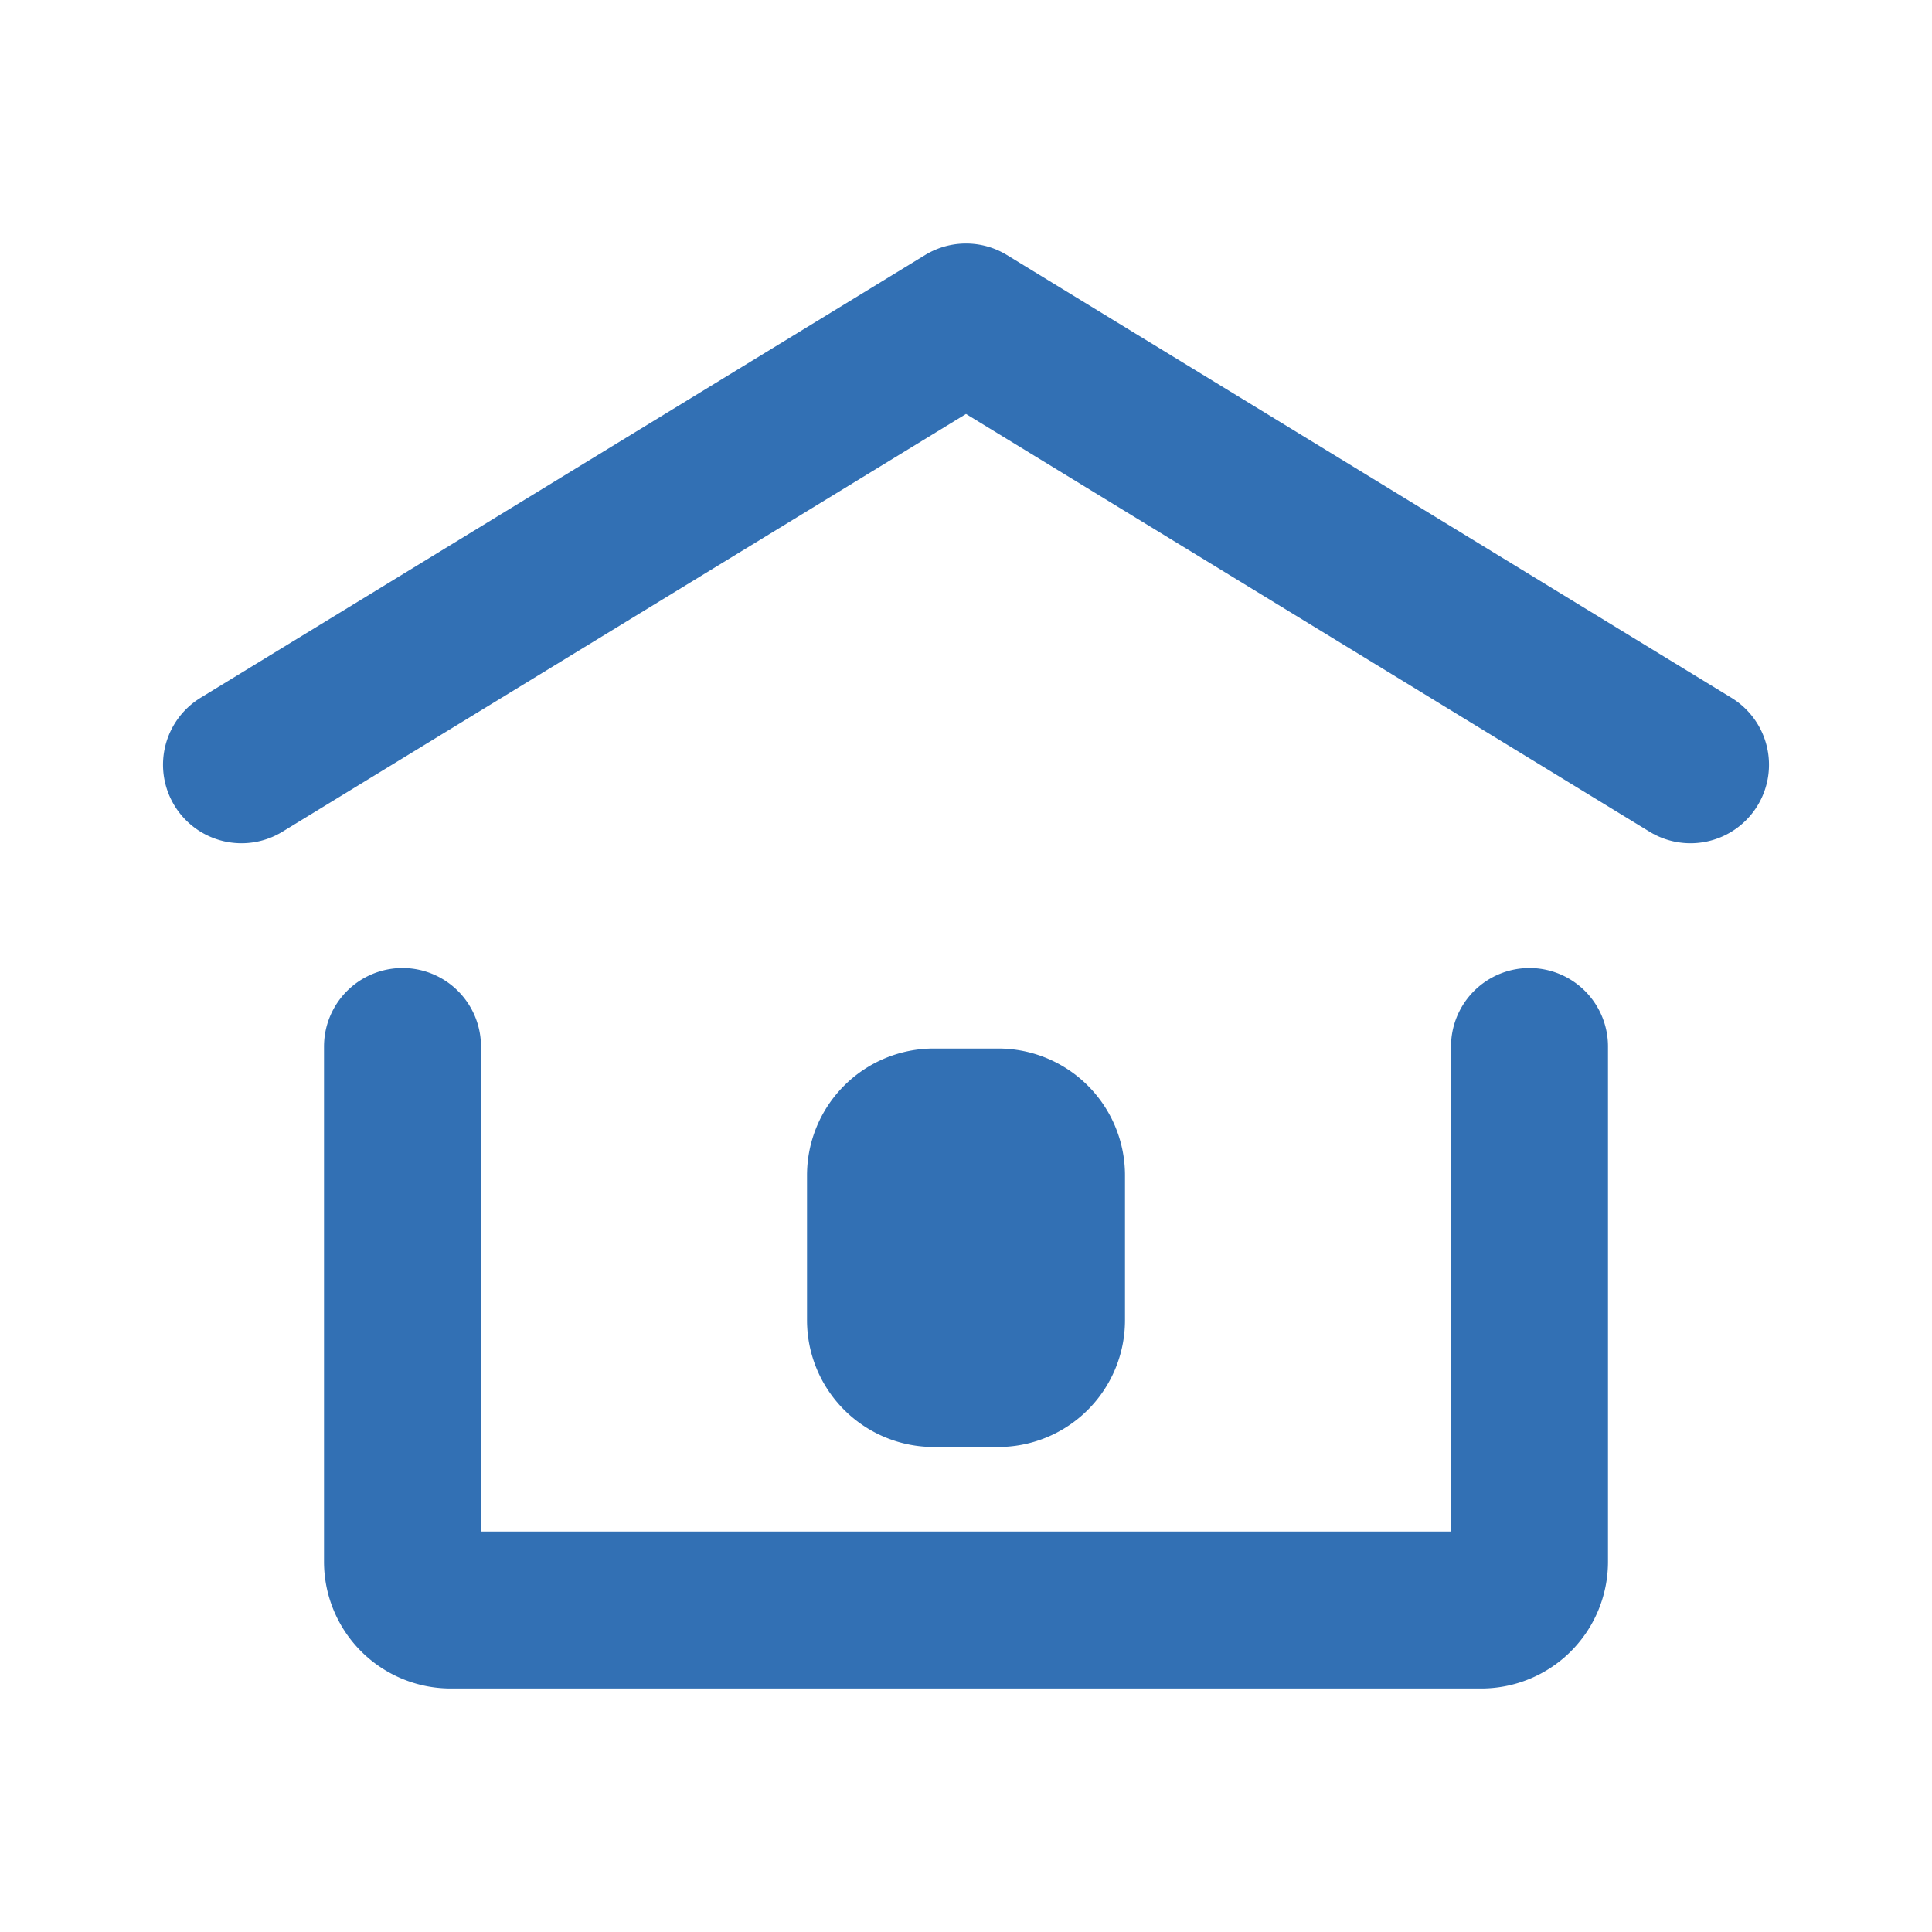
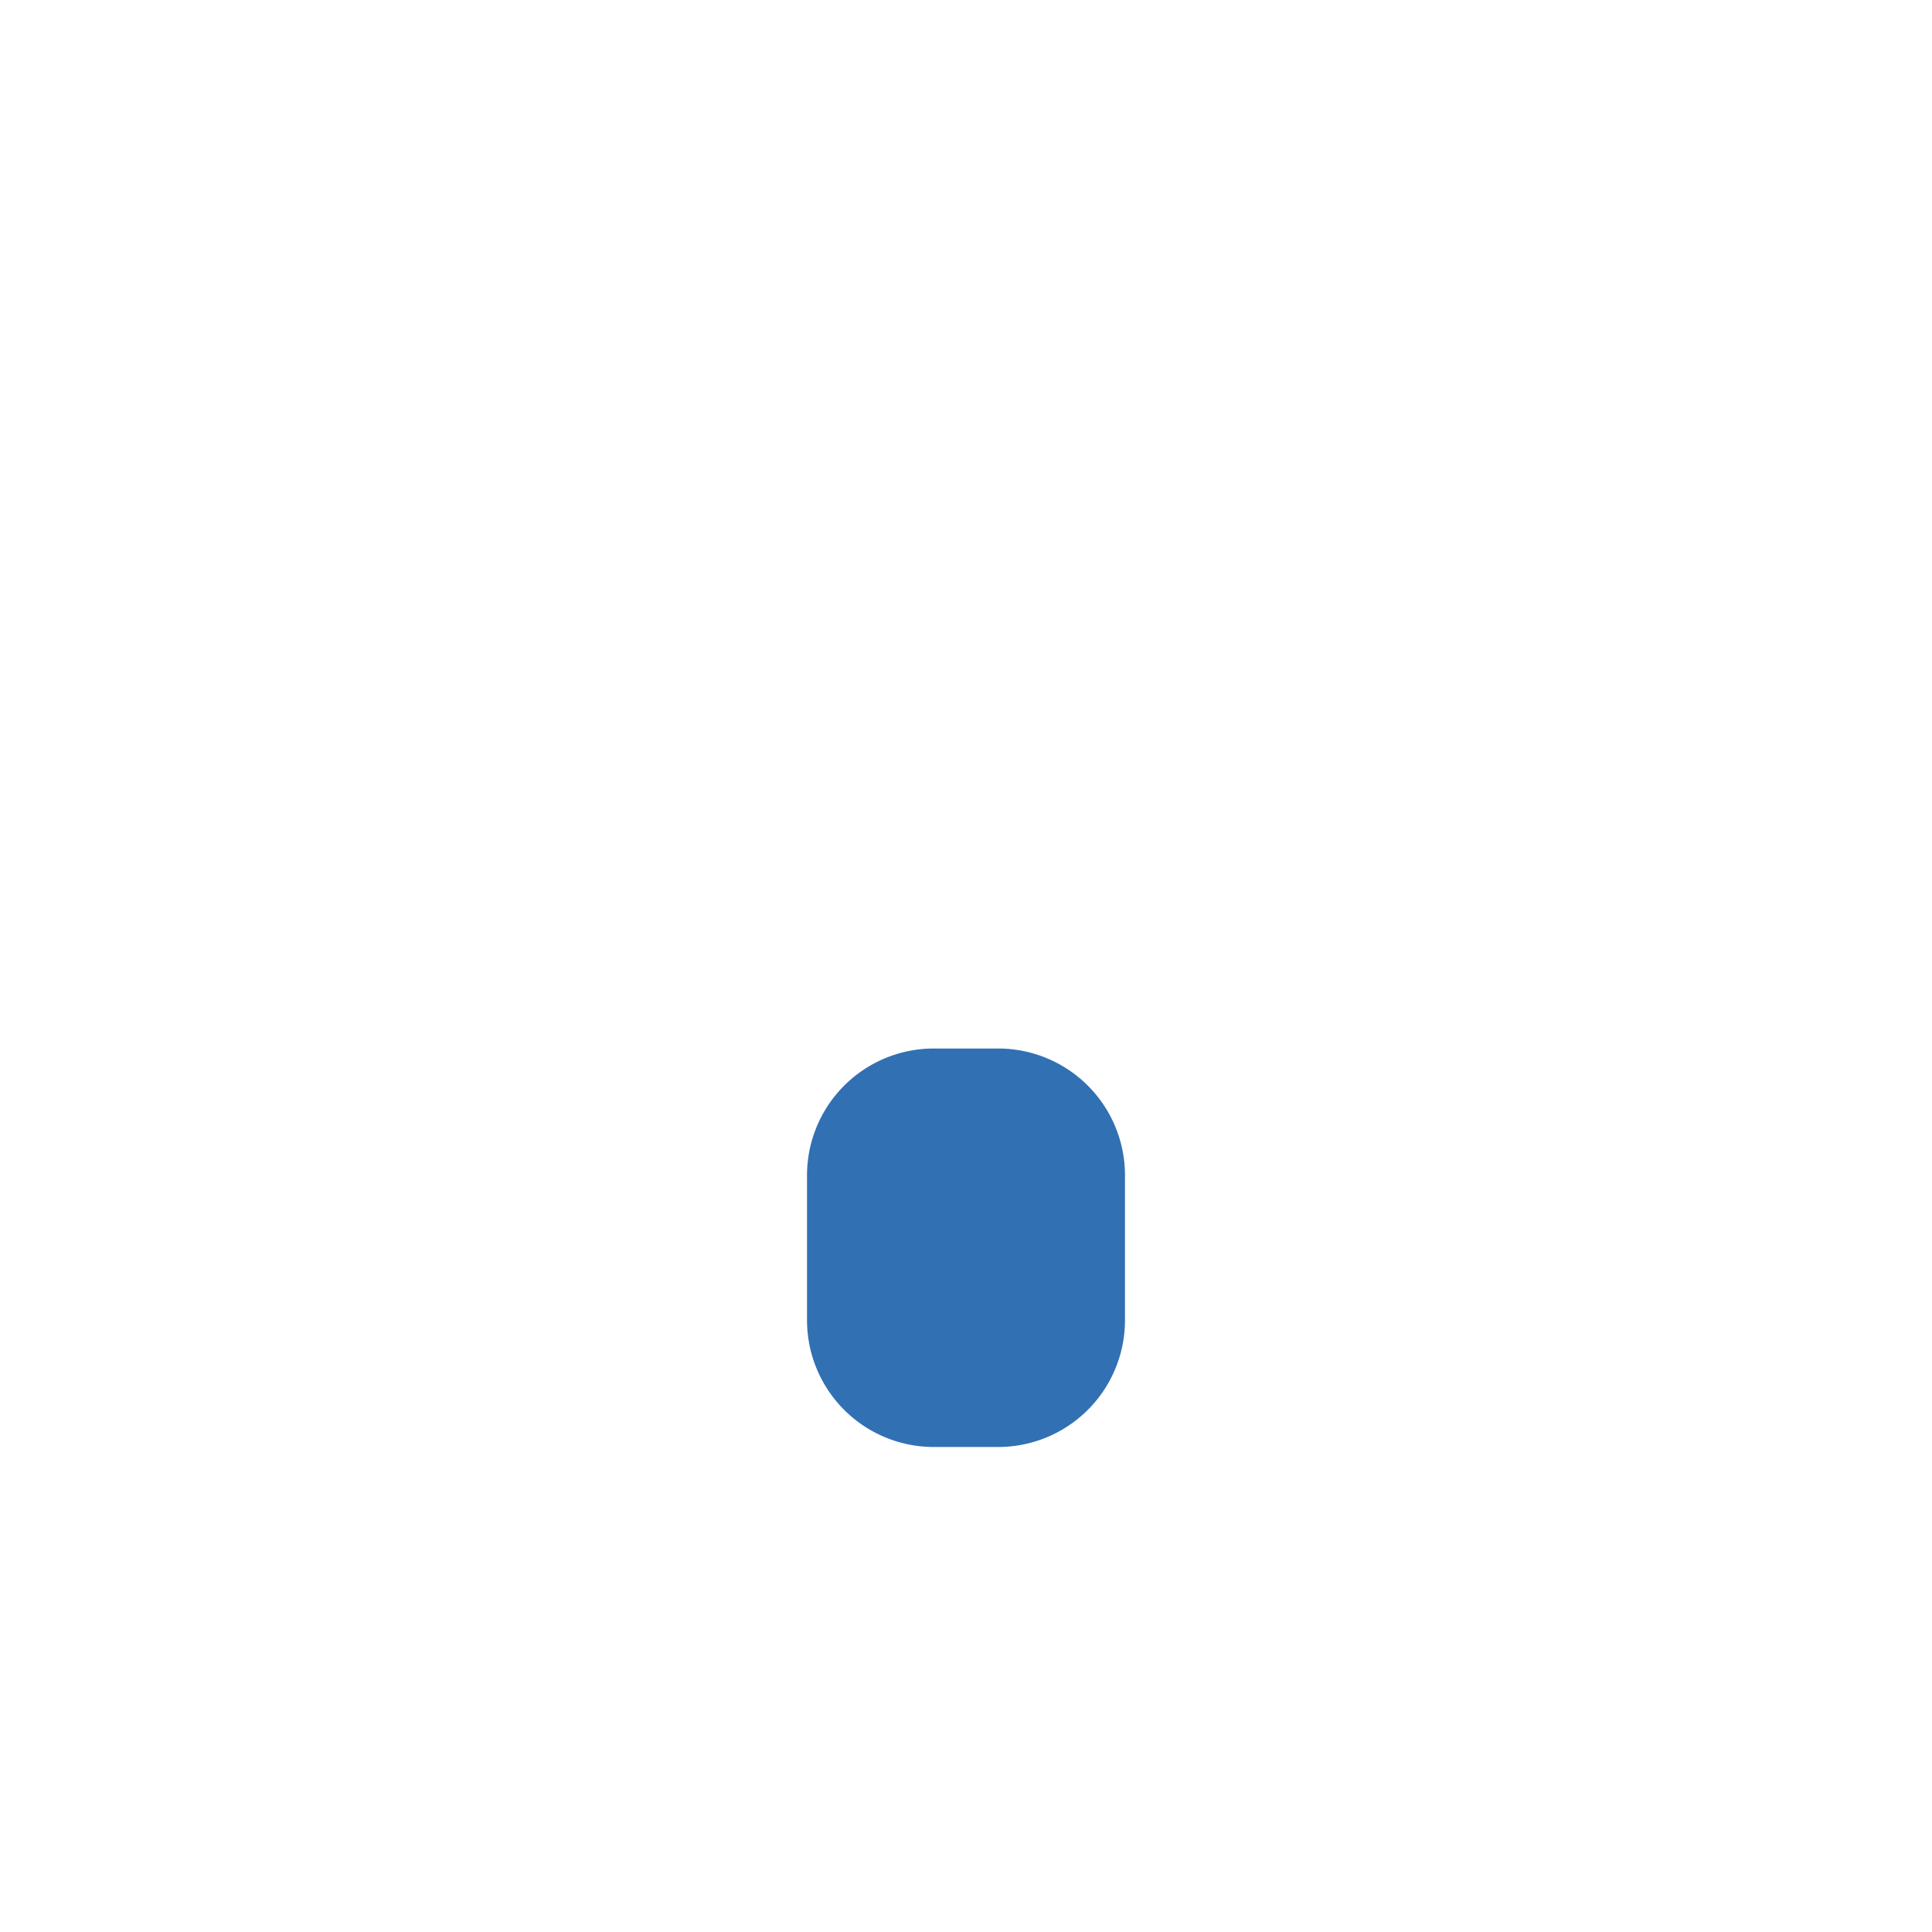
<svg xmlns="http://www.w3.org/2000/svg" width="40px" height="40px" stroke-width="1.95" viewBox="0 0 24 24" fill="none" color="#3270b4">
  <path d="M12.4 17h-.8a.6.6 0 01-.6-.6v-1.8a.6.6 0 01.6-.6h.8a.6.6 0 01.6.6v1.8a.6.6 0 01-.6.6z" fill="#3270b4" stroke="#3270b4" stroke-width="1.95" stroke-linecap="round" stroke-linejoin="round" />
-   <path d="M3 9.5L12 4l9 5.5M19 13v6.4a.6.6 0 01-.6.6H5.6a.6.6 0 01-.6-.6V13" stroke="#3270b4" stroke-width="1.95" stroke-linecap="round" stroke-linejoin="round" />
</svg>